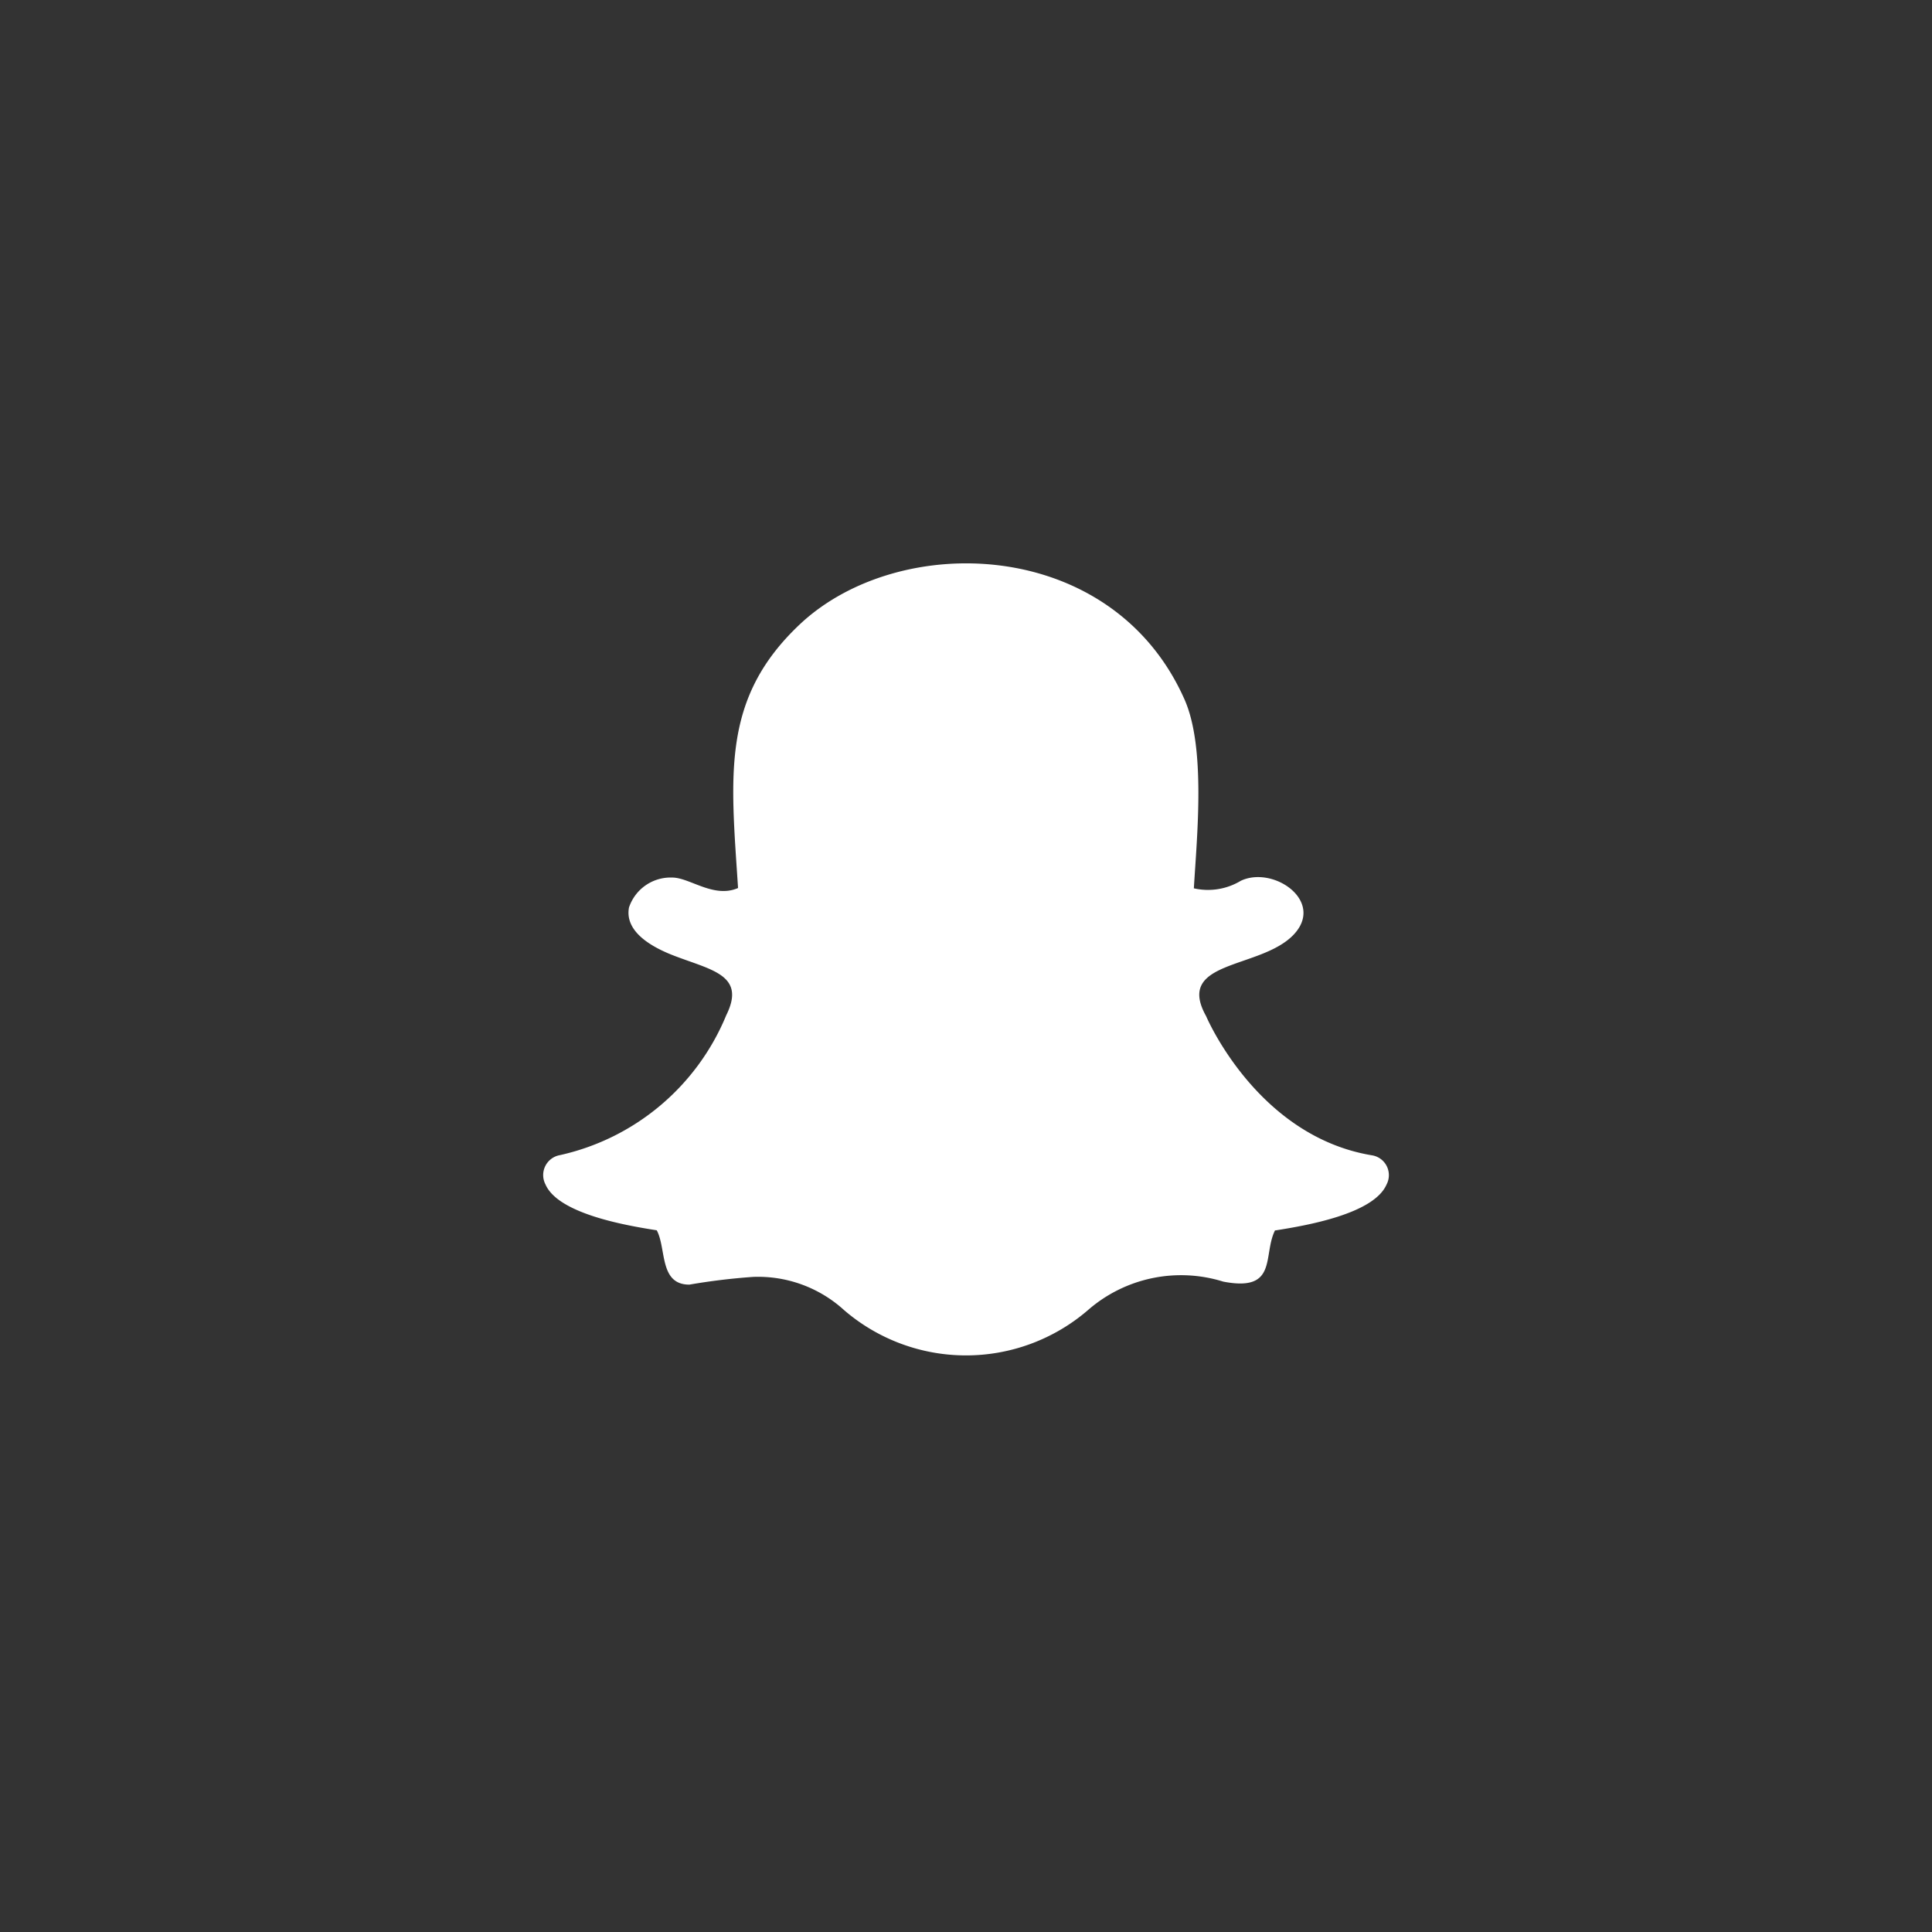
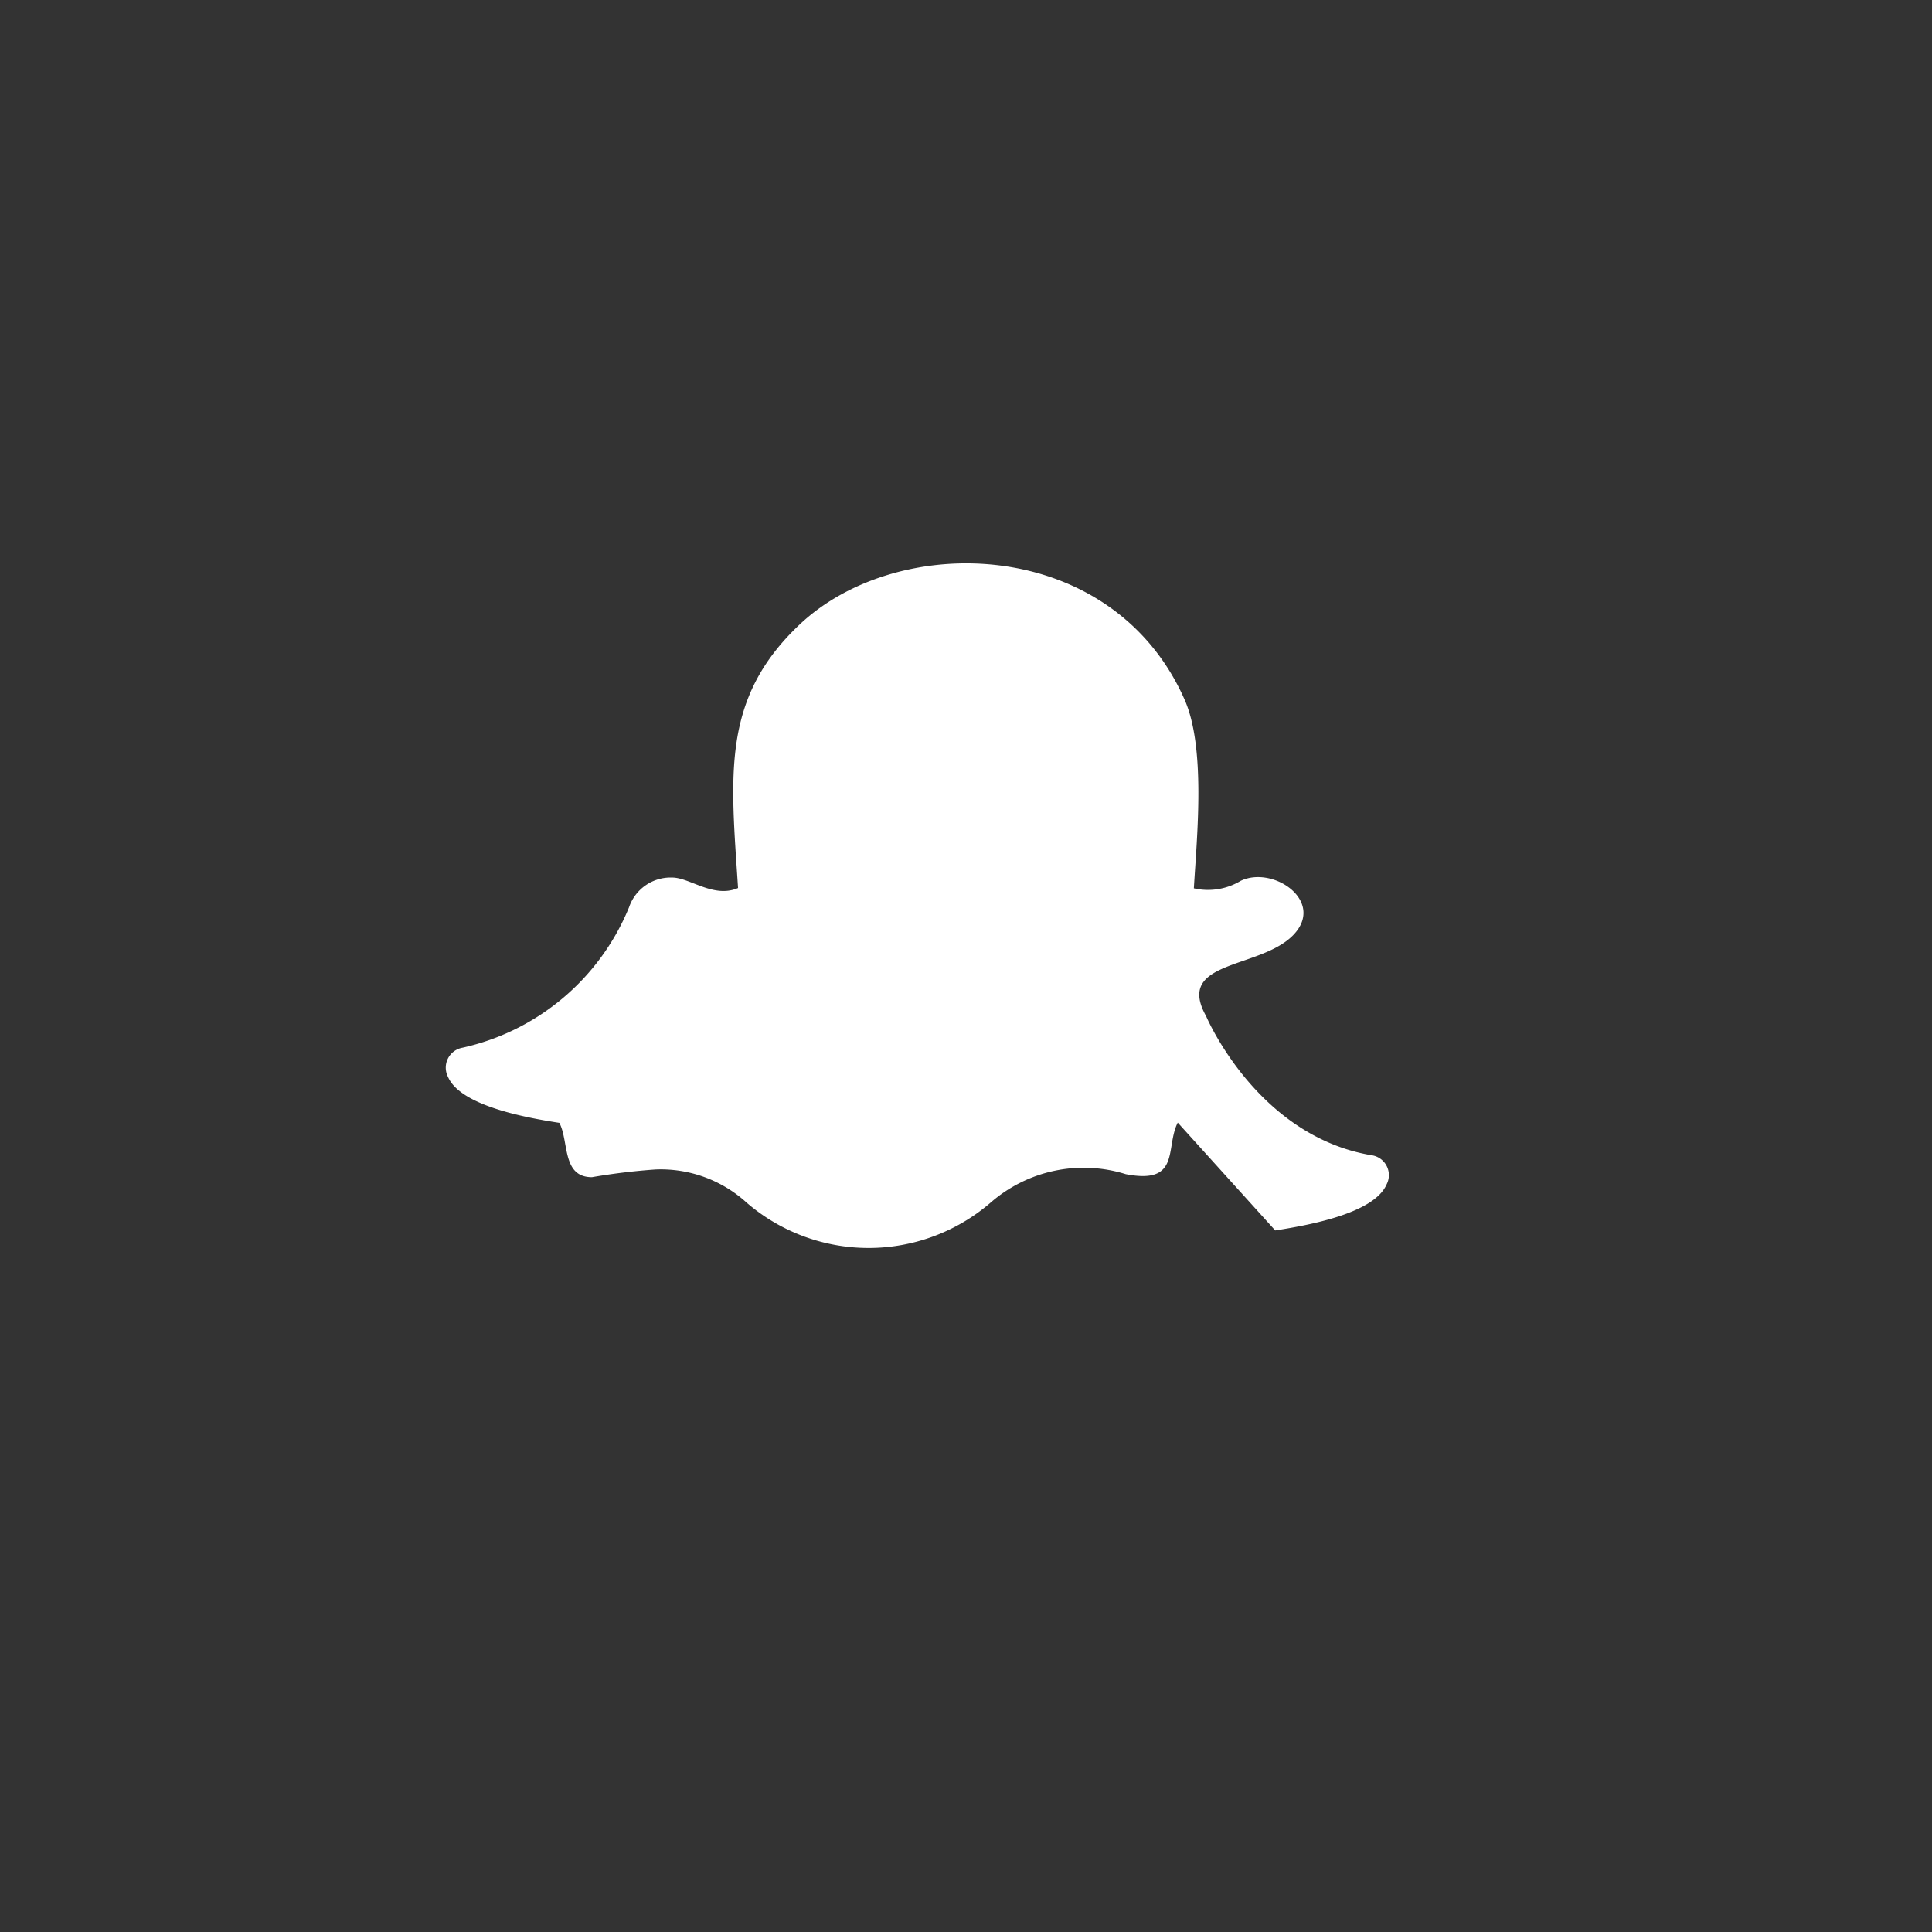
<svg xmlns="http://www.w3.org/2000/svg" width="64" height="64" viewBox="0 0 64 64">
  <rect x="0" y="0" width="64" height="64" fill="#333333" stroke="none" />
  <g id="ICON_Snapchat" transform="translate(-280 -269)">
-     <rect id="Rectangle_52" width="64" height="64" transform="translate(280 269)" fill="none" />
-     <path id="_080-snapchat" d="M24.244,22.843c1.064-.167,3.266-.552,3.687-1.521a.665.665,0,0,0-.478-.967h0c-3.743-.616-5.43-4.45-5.5-4.613-1.037-1.86,1.778-1.547,2.885-2.681,1.08-1.112-.652-2.316-1.736-1.8a2.105,2.105,0,0,1-1.554.249c.105-1.761.4-4.68-.317-6.274C18.834-.142,11.763-.335,8.477,2.782,5.888,5.237,6.206,7.761,6.449,11.5c-.805.351-1.6-.347-2.181-.347a1.454,1.454,0,0,0-1.432.992c-.145.783.706,1.287,1.442,1.577,1.254.492,2.447.638,1.785,1.982a.186.186,0,0,0-.014.032,7.786,7.786,0,0,1-5.5,4.612.67.67,0,0,0-.481.967v0c.417.971,2.639,1.359,3.688,1.523.324.607.076,1.8,1.08,1.8a21.006,21.006,0,0,1,2.112-.256,4.227,4.227,0,0,1,3.013,1.1,6.187,6.187,0,0,0,8.079,0v0a4.69,4.69,0,0,1,4.48-.944c1.832.355,1.3-.886,1.722-1.708Z" transform="translate(298 286.917)" fill="#ffffff" />
+     <path id="_080-snapchat" d="M24.244,22.843c1.064-.167,3.266-.552,3.687-1.521a.665.665,0,0,0-.478-.967h0c-3.743-.616-5.43-4.45-5.5-4.613-1.037-1.86,1.778-1.547,2.885-2.681,1.08-1.112-.652-2.316-1.736-1.8a2.105,2.105,0,0,1-1.554.249c.105-1.761.4-4.68-.317-6.274C18.834-.142,11.763-.335,8.477,2.782,5.888,5.237,6.206,7.761,6.449,11.5c-.805.351-1.6-.347-2.181-.347a1.454,1.454,0,0,0-1.432.992a.186.186,0,0,0-.014.032,7.786,7.786,0,0,1-5.5,4.612.67.67,0,0,0-.481.967v0c.417.971,2.639,1.359,3.688,1.523.324.607.076,1.8,1.08,1.8a21.006,21.006,0,0,1,2.112-.256,4.227,4.227,0,0,1,3.013,1.1,6.187,6.187,0,0,0,8.079,0v0a4.69,4.69,0,0,1,4.48-.944c1.832.355,1.3-.886,1.722-1.708Z" transform="translate(298 286.917)" fill="#ffffff" />
  </g>
</svg>